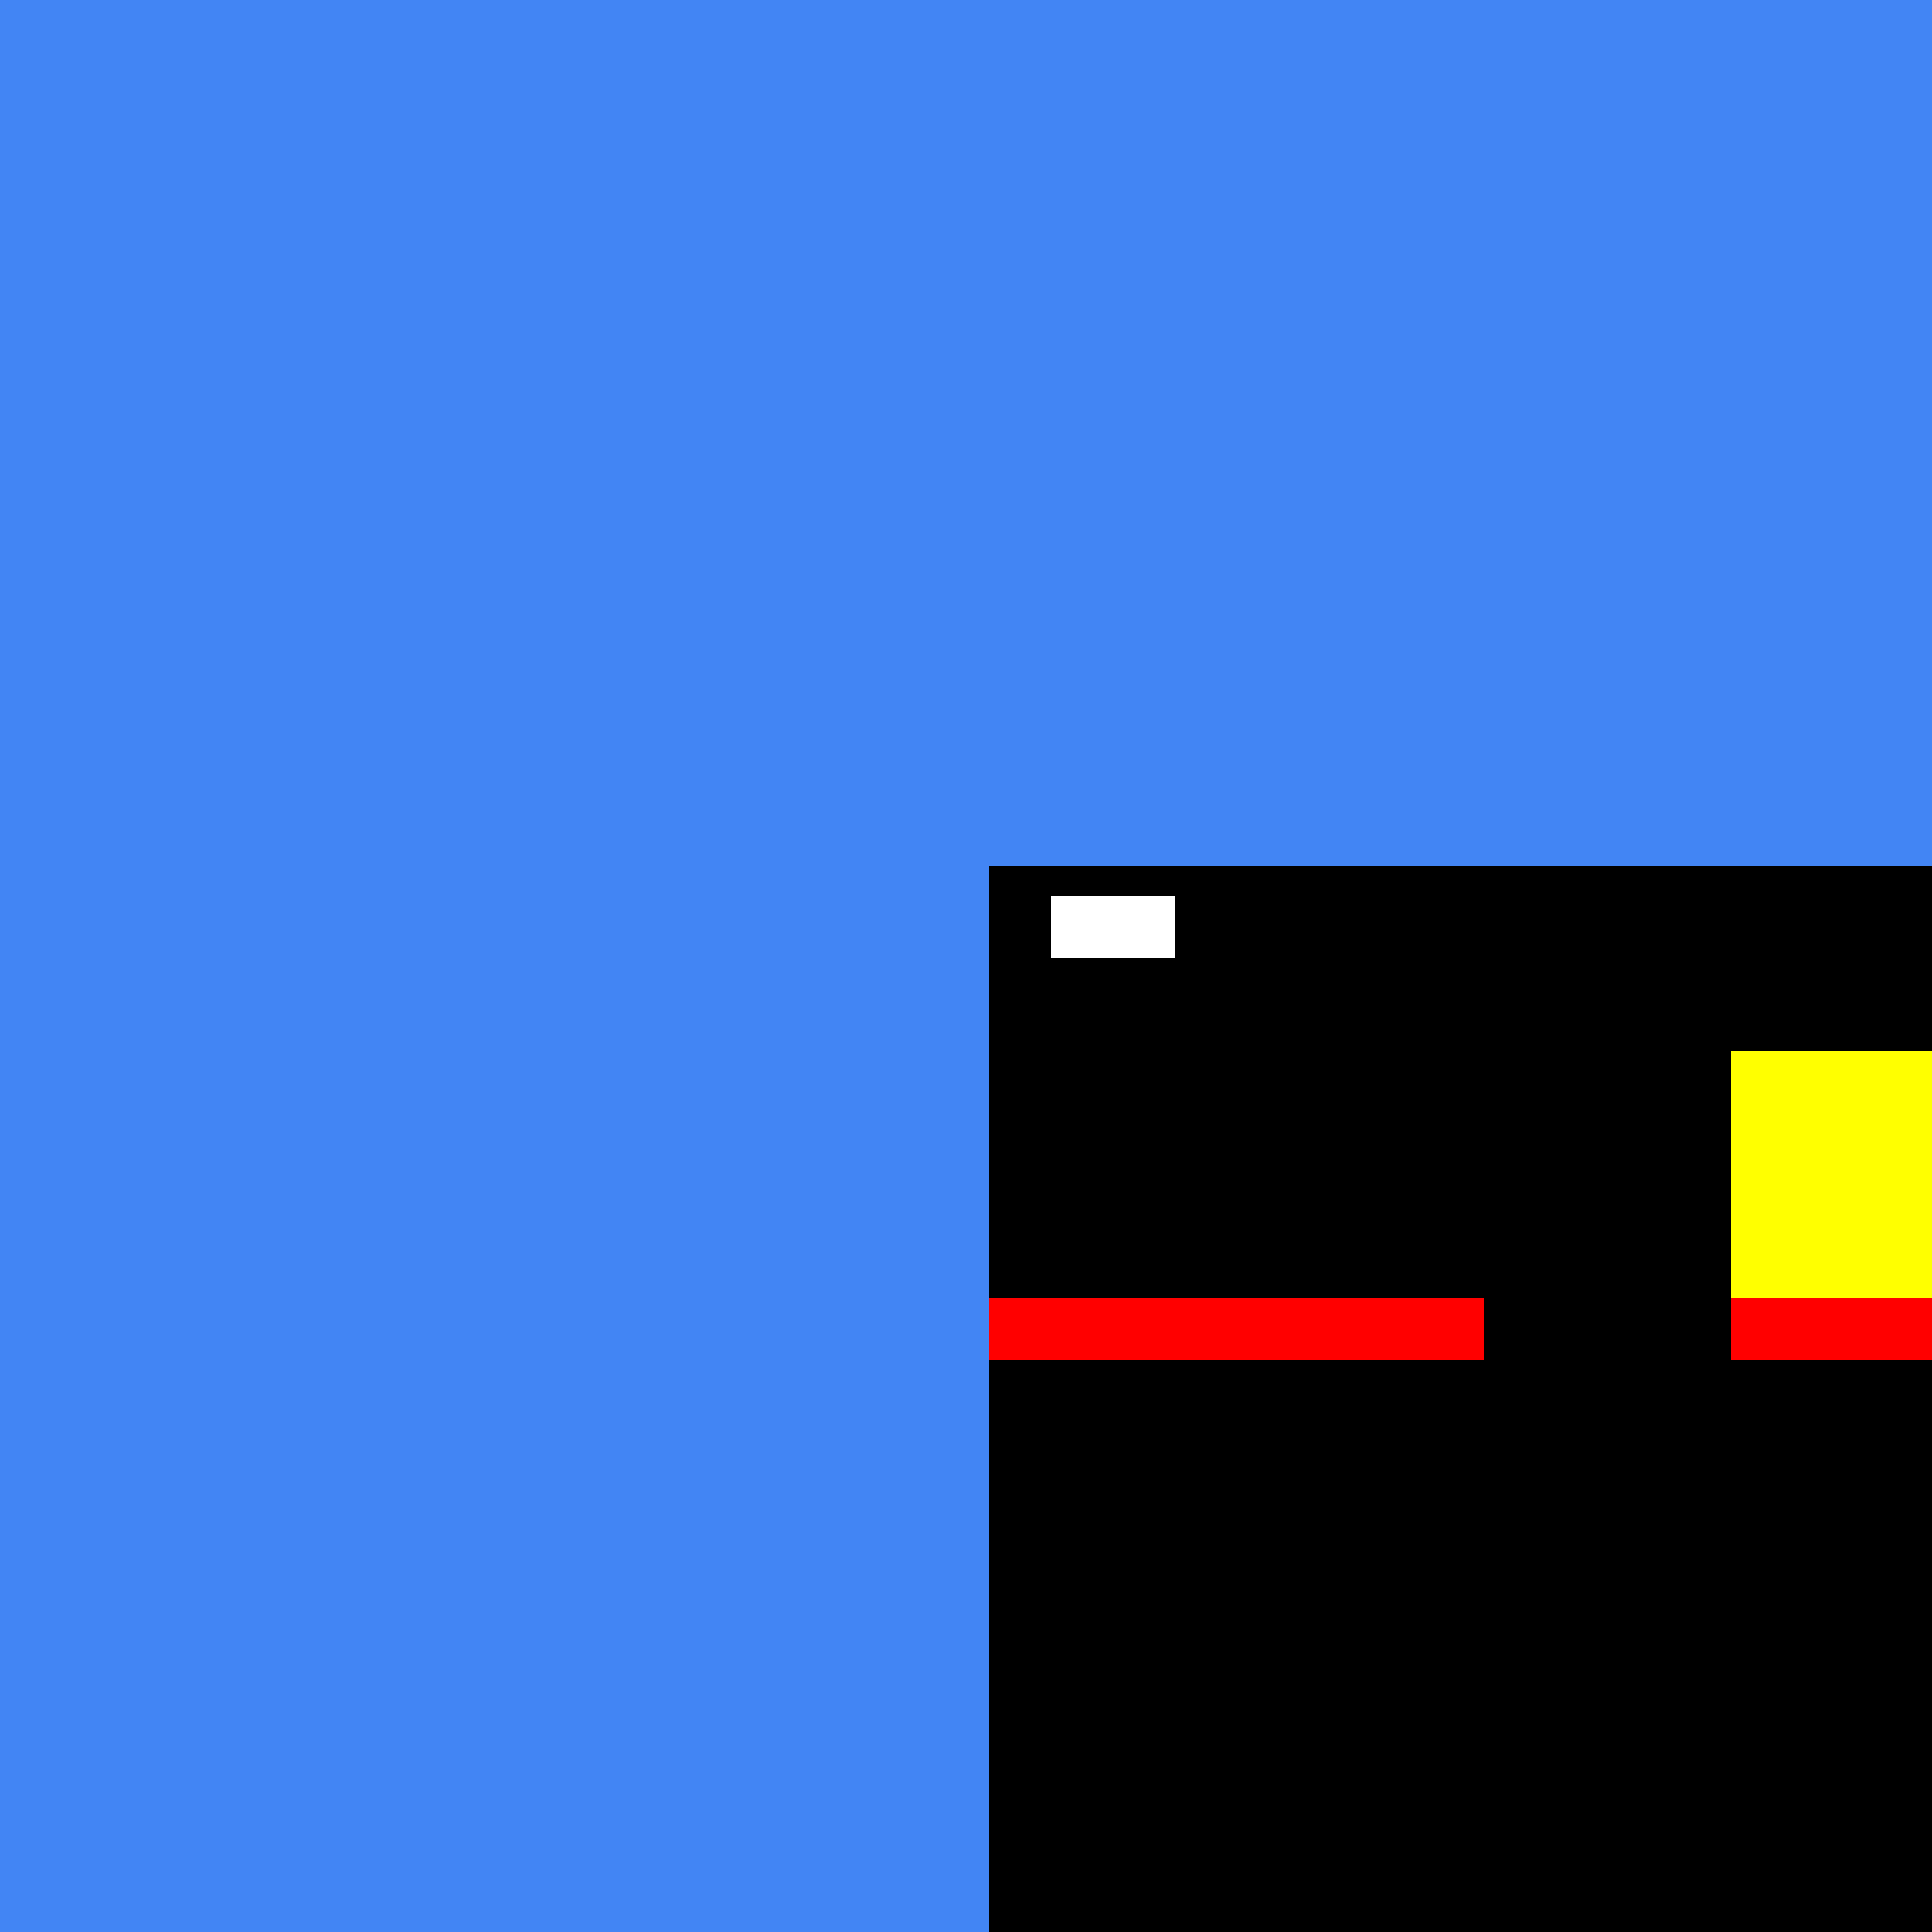
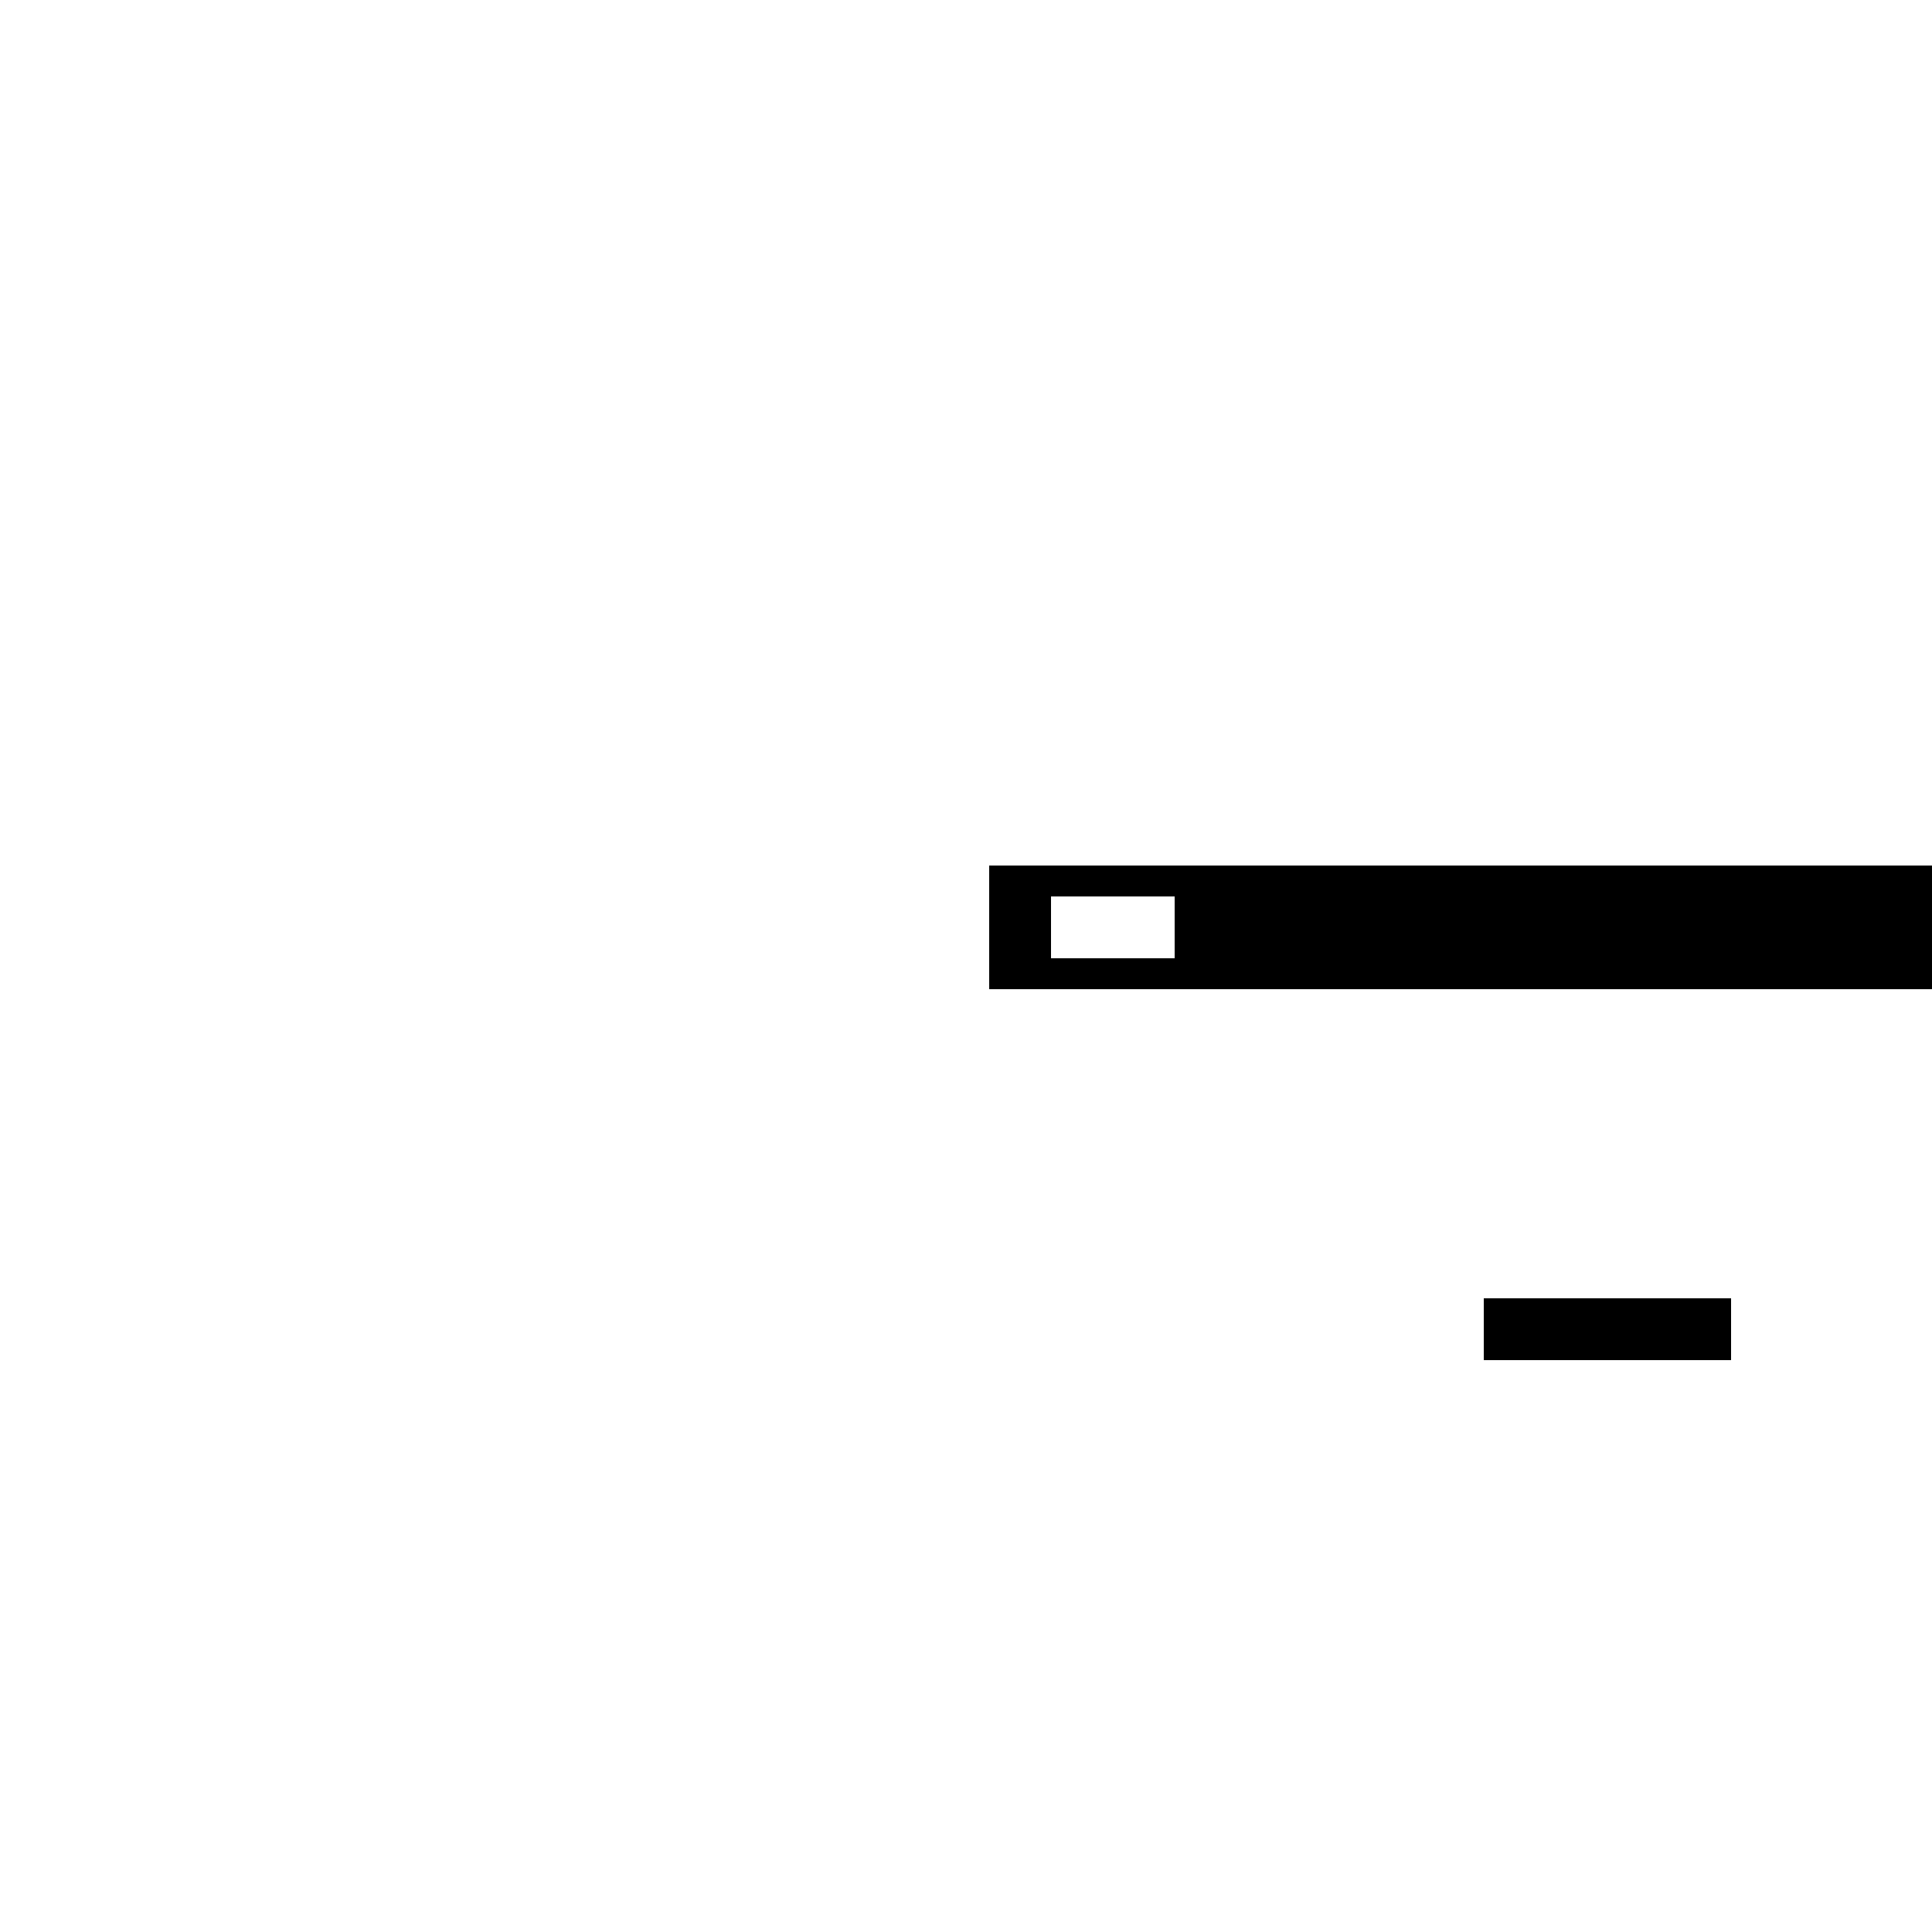
<svg xmlns="http://www.w3.org/2000/svg" width="500" height="500">
  <defs />
  <g>
-     <rect fill="#4285f4" stroke="none" x="0" y="0" width="512" height="512" />
-     <rect fill="#000000" stroke="none" x="256" y="256" width="256" height="256" />
    <rect fill="#000000" stroke="none" x="256" y="224" width="256" height="32" />
    <rect fill="#FFFFFF" stroke="none" x="272" y="232" width="32" height="16" />
-     <rect fill="#FF0000" stroke="none" x="256" y="336" width="256" height="16" />
    <rect fill="#000000" stroke="none" x="384" y="336" width="64" height="16" />
-     <rect fill="#FFFF00" stroke="none" x="448" y="272" width="64" height="64" />
  </g>
</svg>